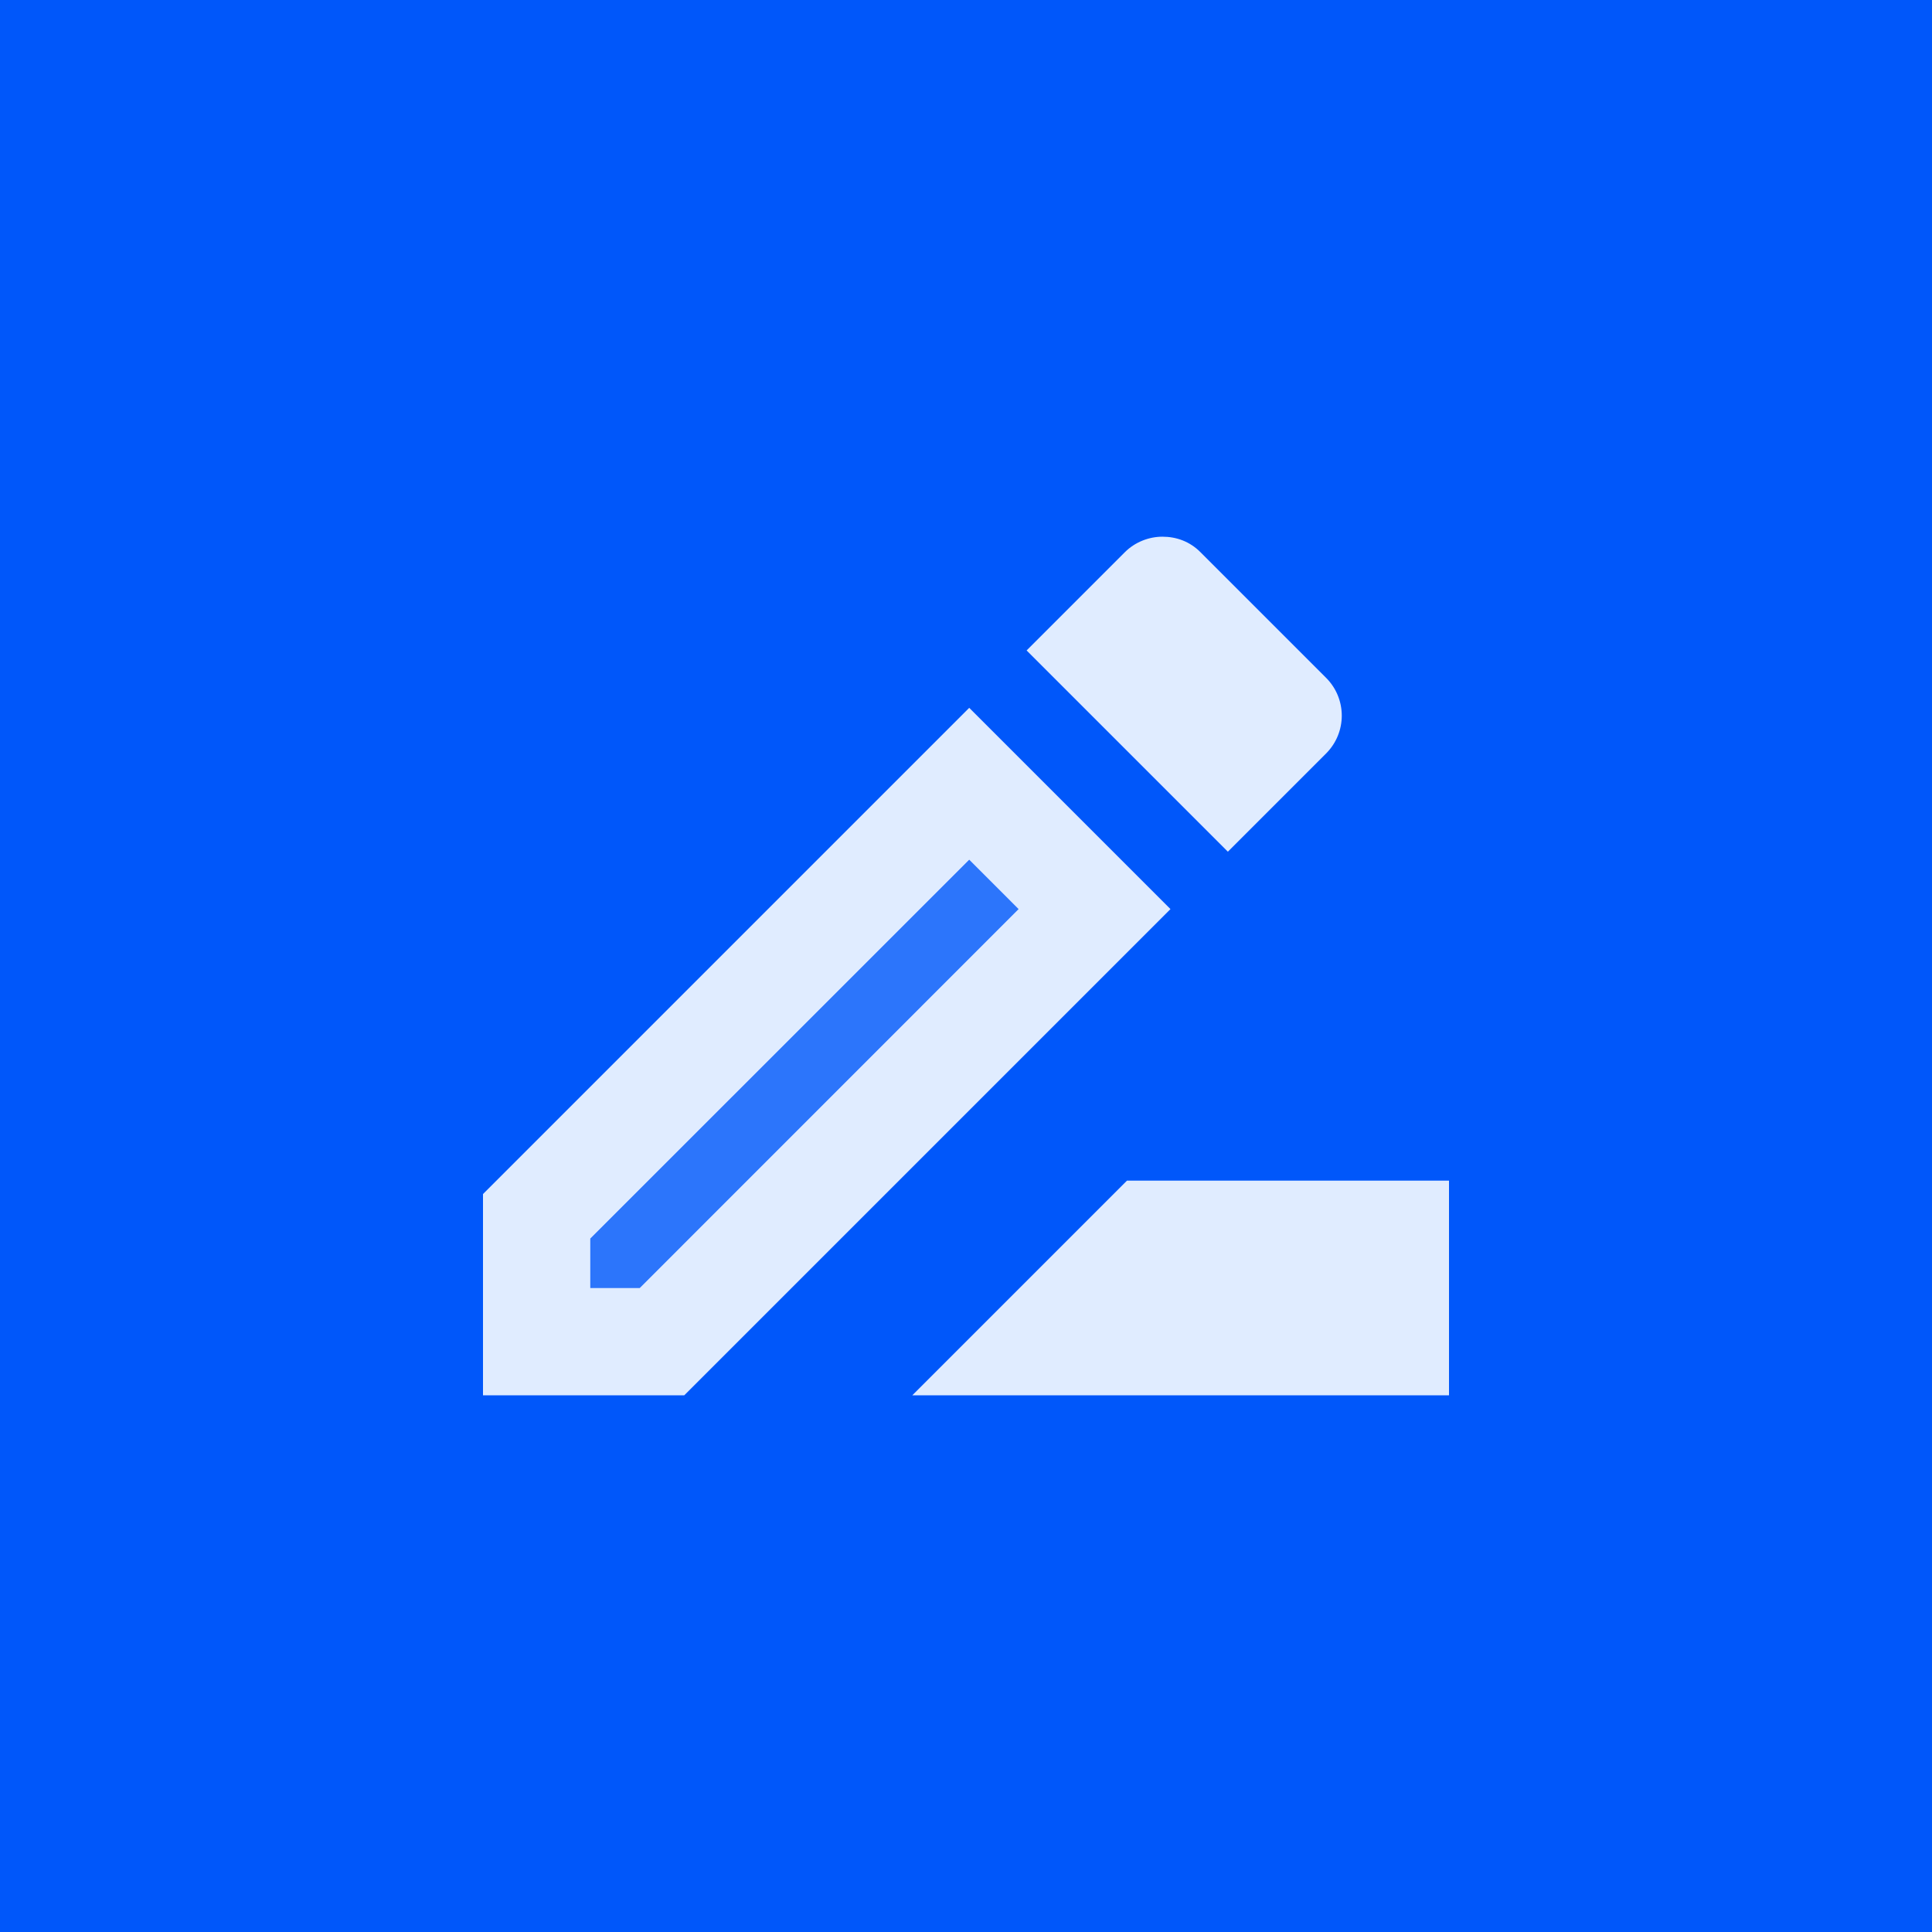
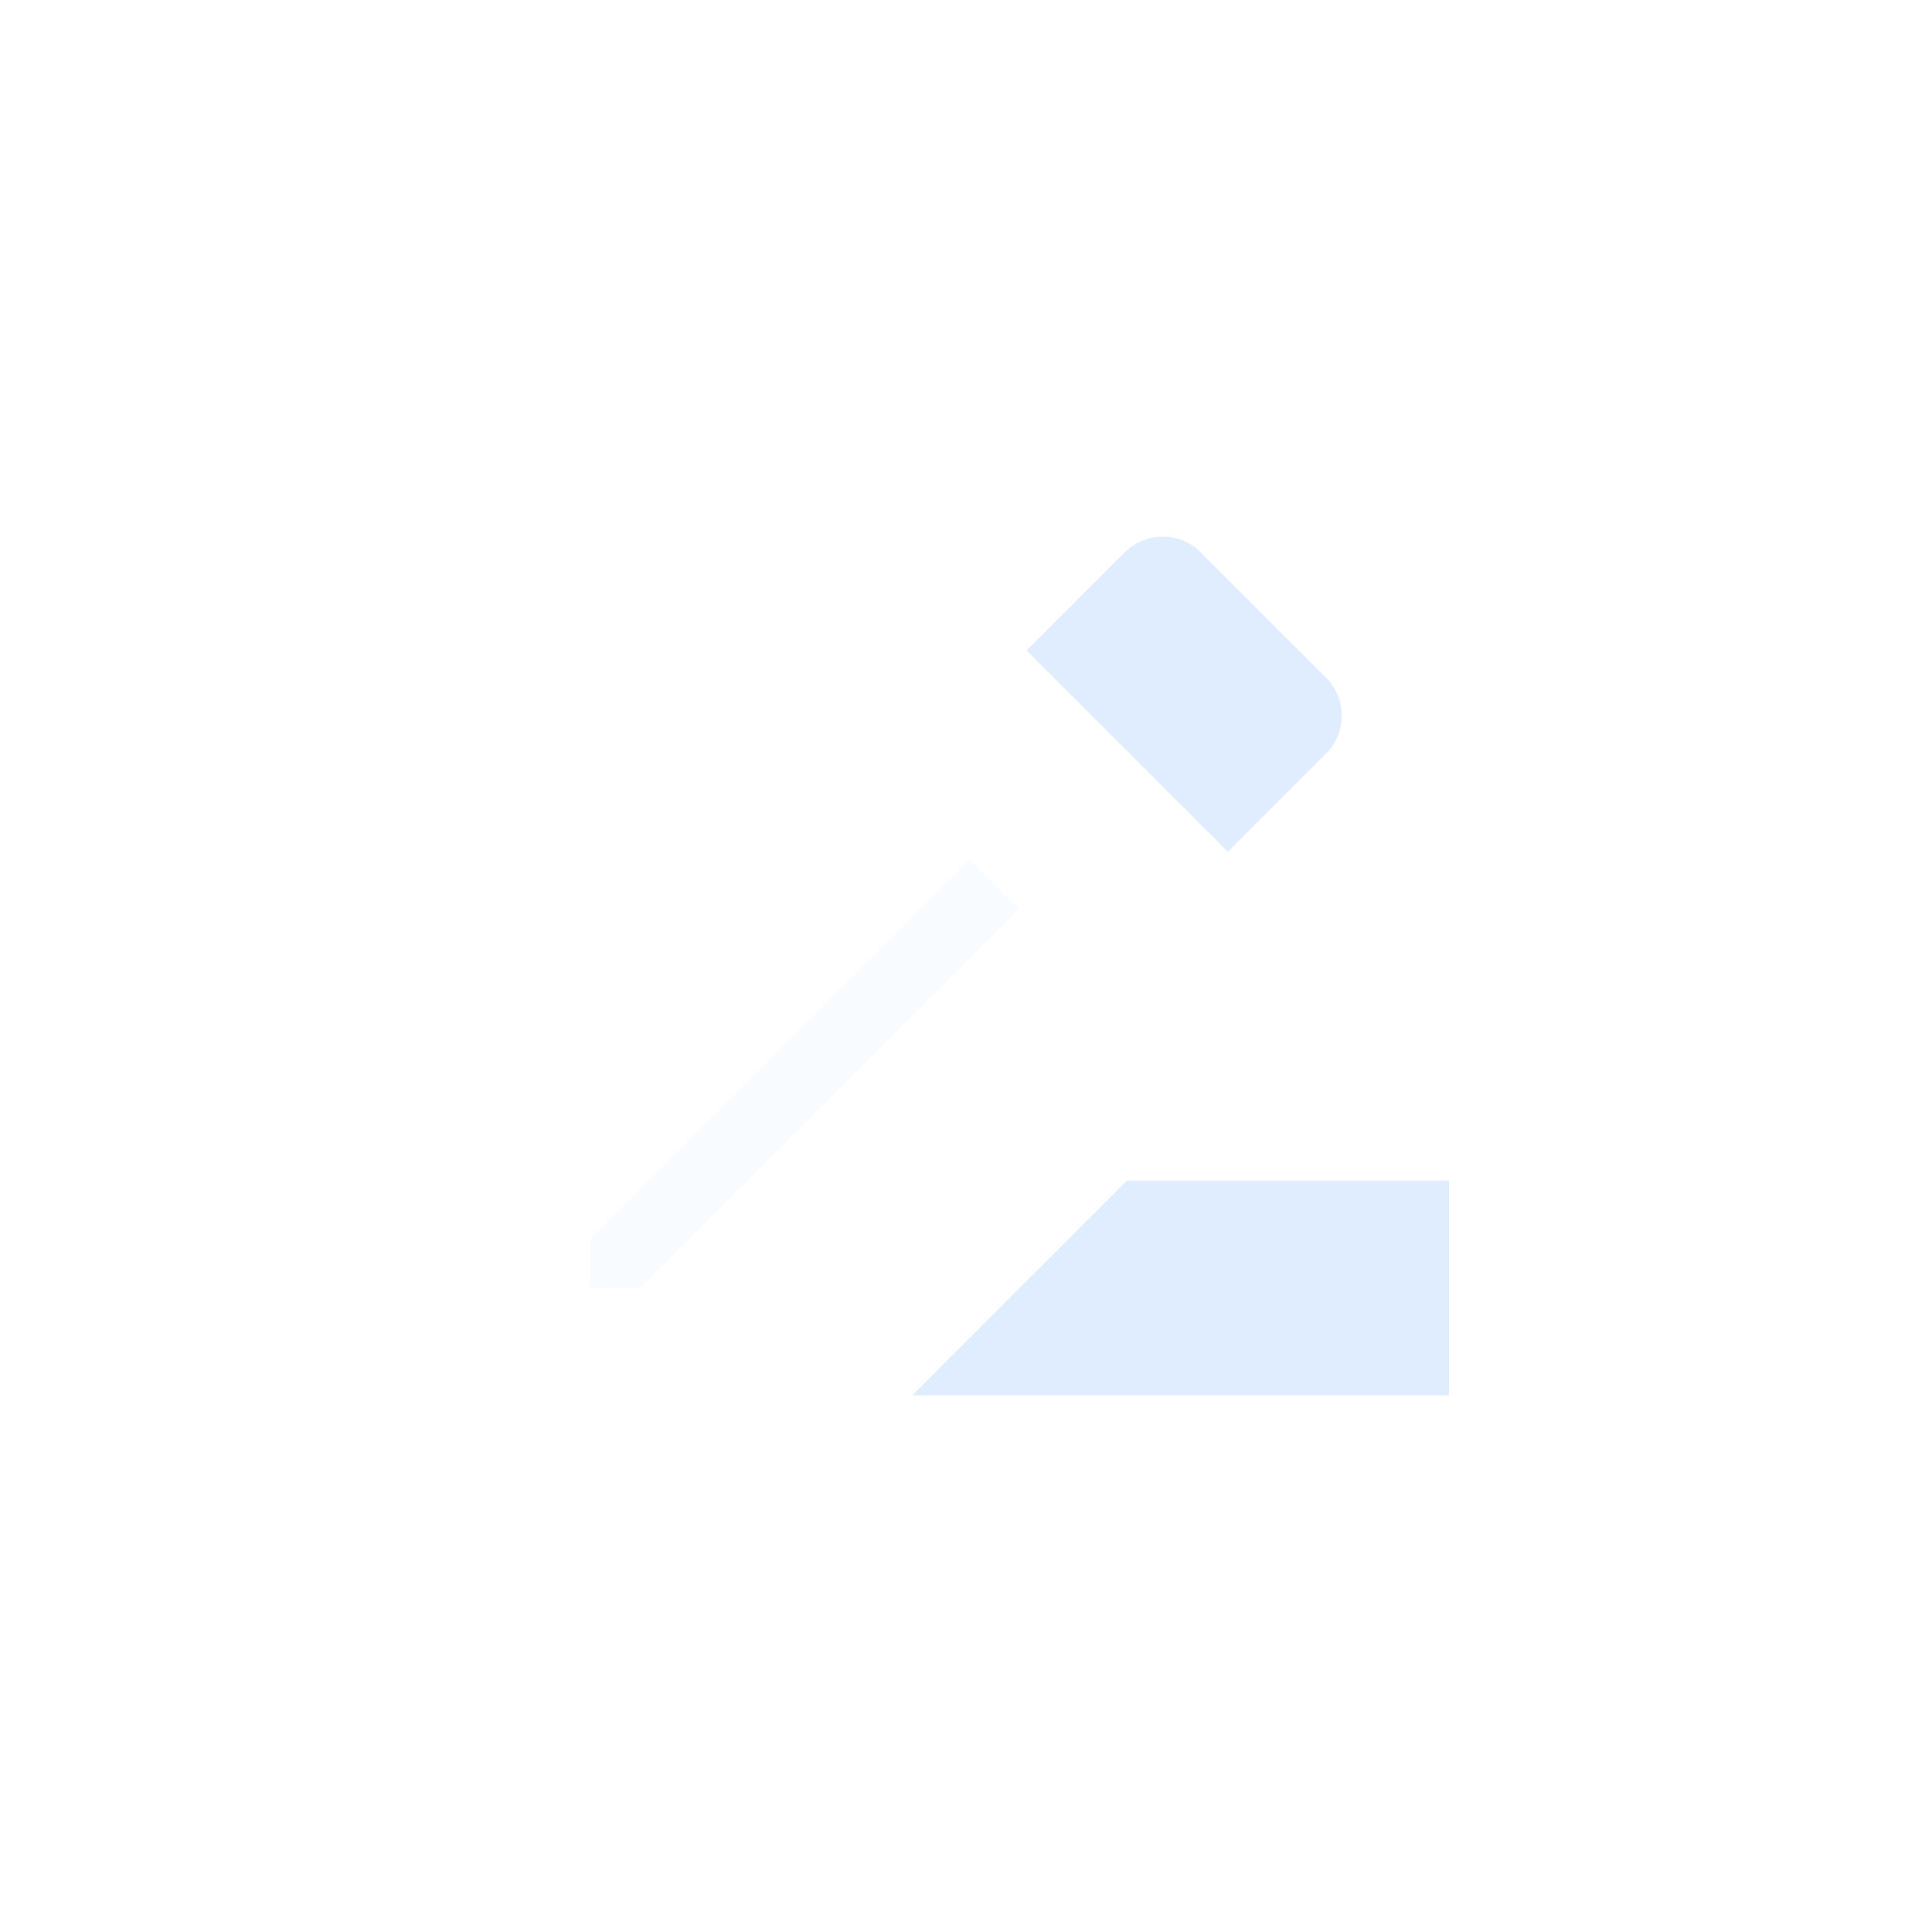
<svg xmlns="http://www.w3.org/2000/svg" width="24" height="24" viewBox="0 0 24 24" fill="none">
-   <rect width="24" height="24" fill="#0057FA" />
  <path opacity="0.2" d="M12.04 10.68L7.333 15.387V16H7.947L12.653 11.293L12.04 10.68Z" fill="#E0ECFF" />
  <path d="M14 14.666L11.333 17.333H18V14.666H14Z" fill="#E0ECFF" />
-   <path d="M12.04 8.793L6 14.833V17.333H8.5L14.54 11.293L12.04 8.793ZM7.947 16H7.333V15.386L12.04 10.68L12.653 11.293L7.947 16Z" fill="#E0ECFF" />
  <path d="M16.473 9.36C16.733 9.1 16.733 8.68 16.473 8.42L14.913 6.86C14.78 6.726 14.613 6.667 14.44 6.667C14.273 6.667 14.1 6.733 13.973 6.86L12.753 8.08L15.253 10.58L16.473 9.36Z" fill="#E0ECFF" />
</svg>